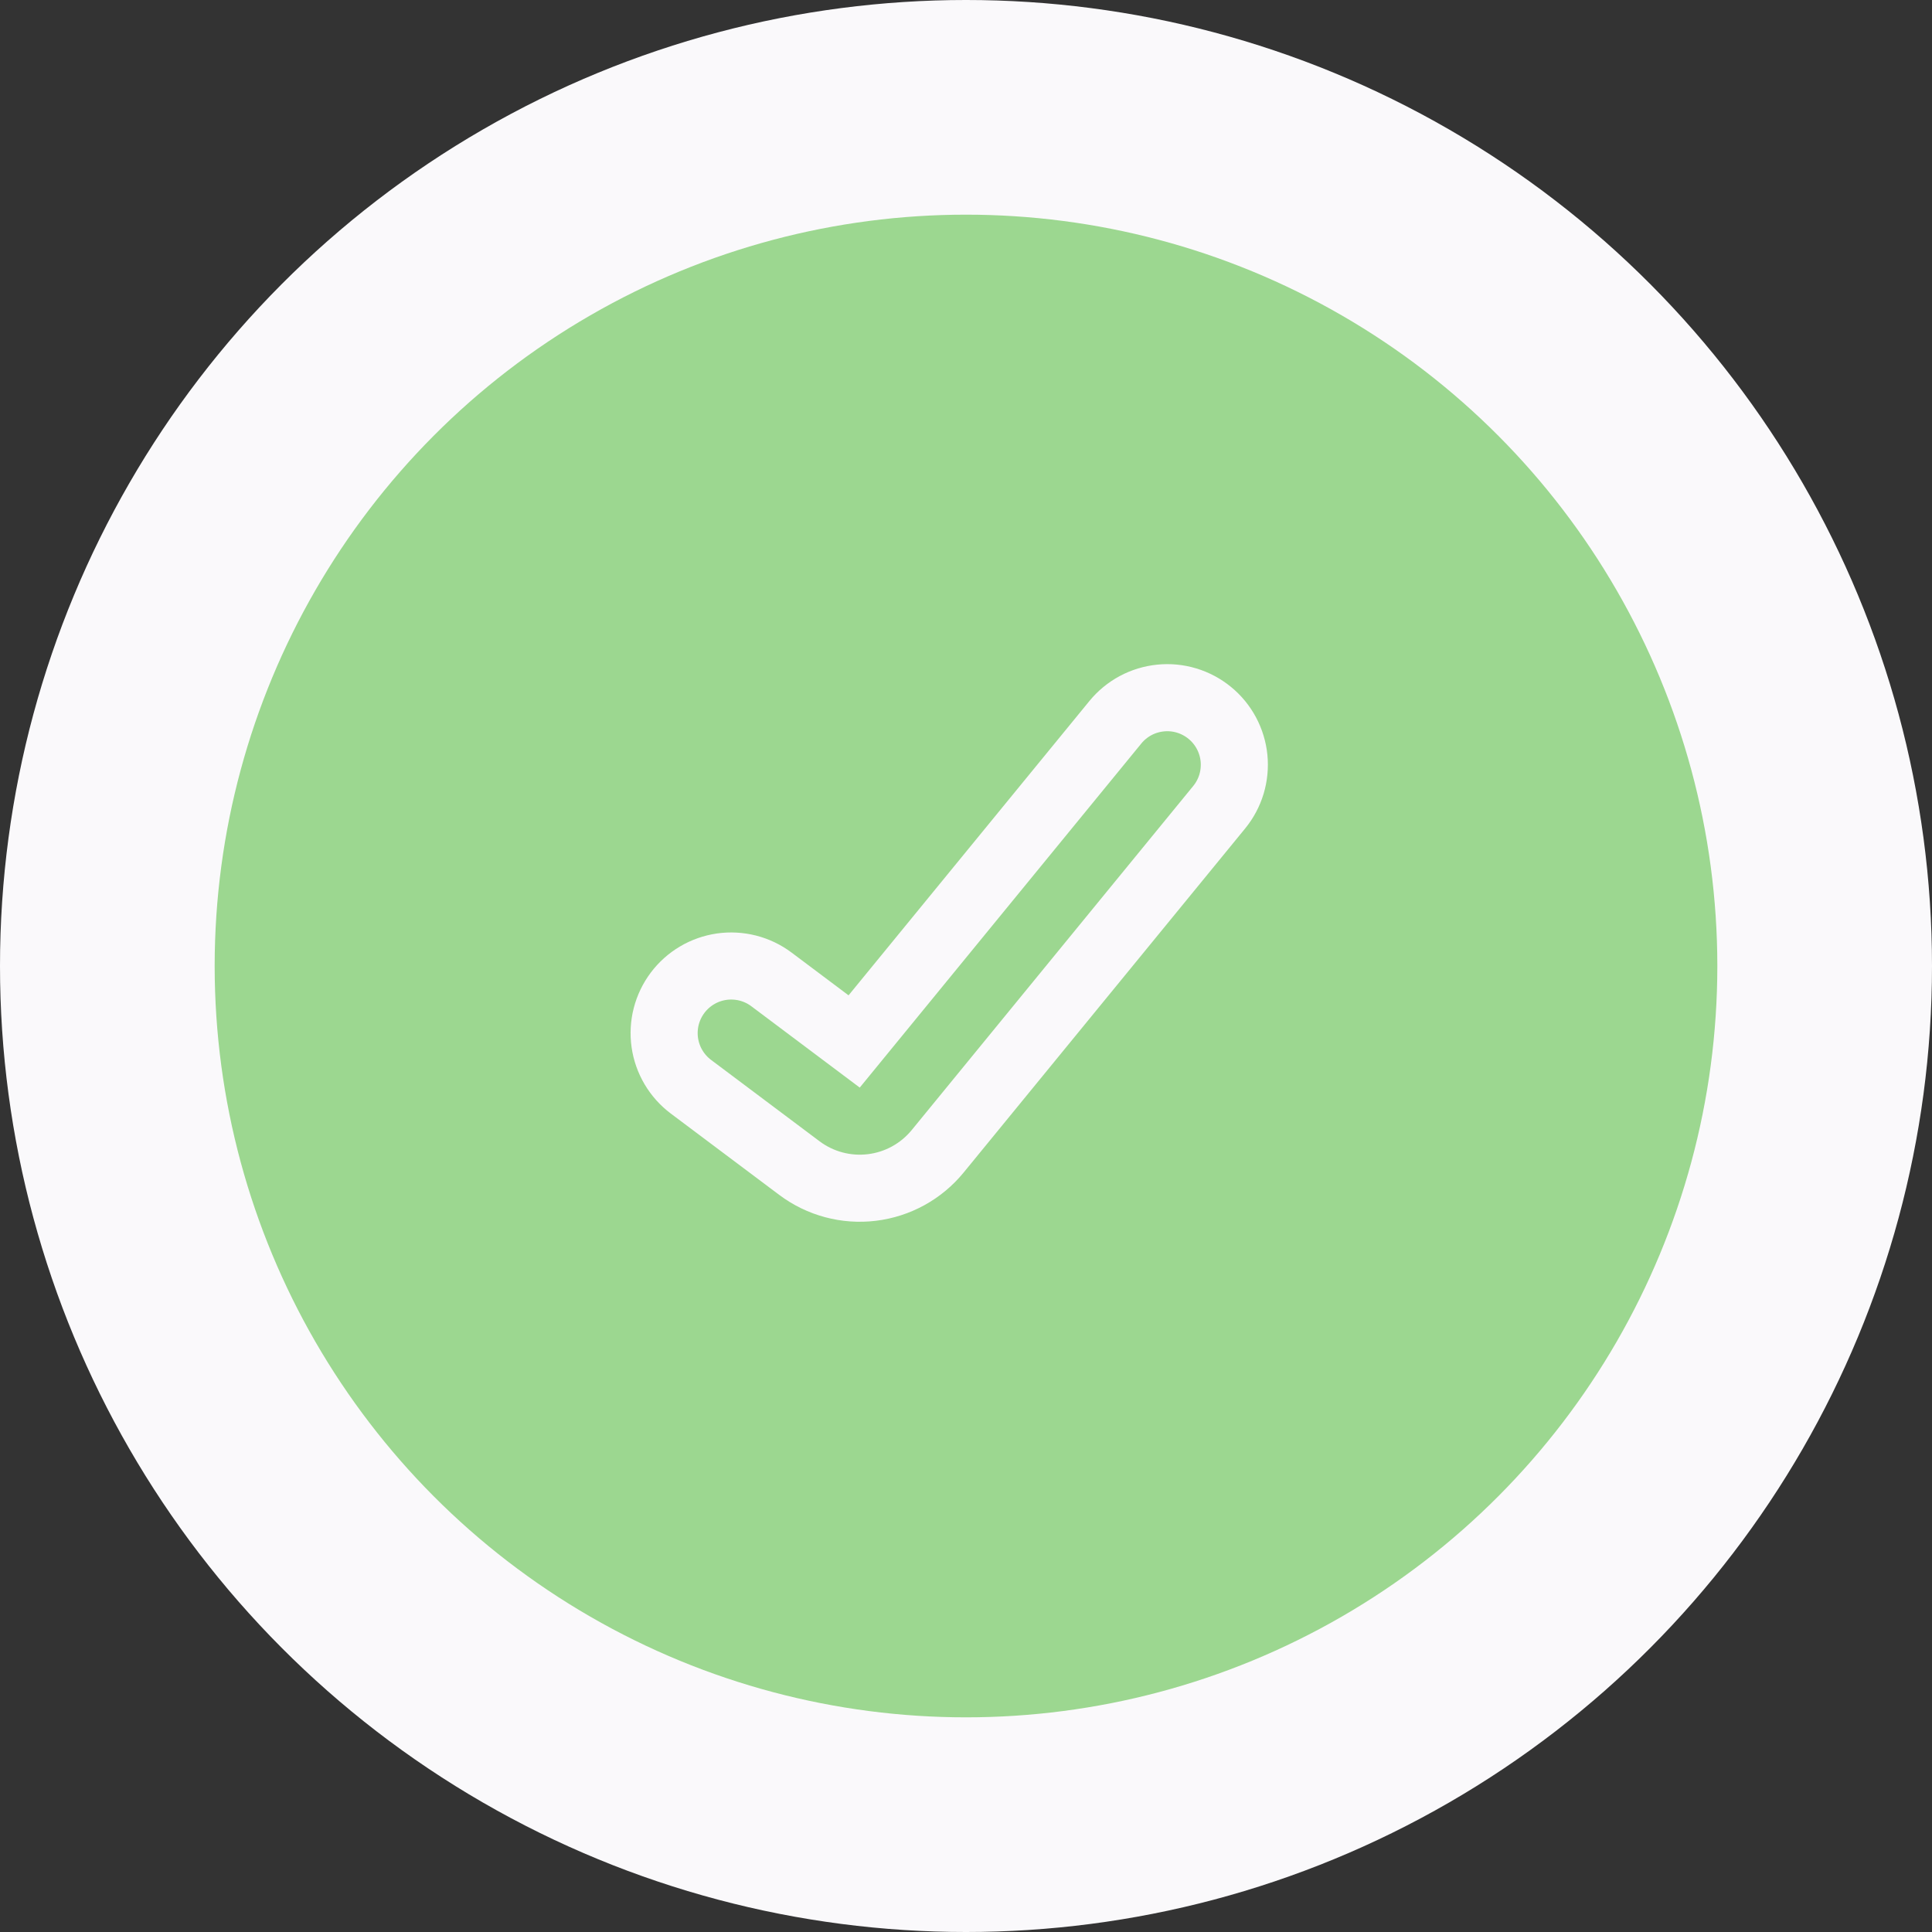
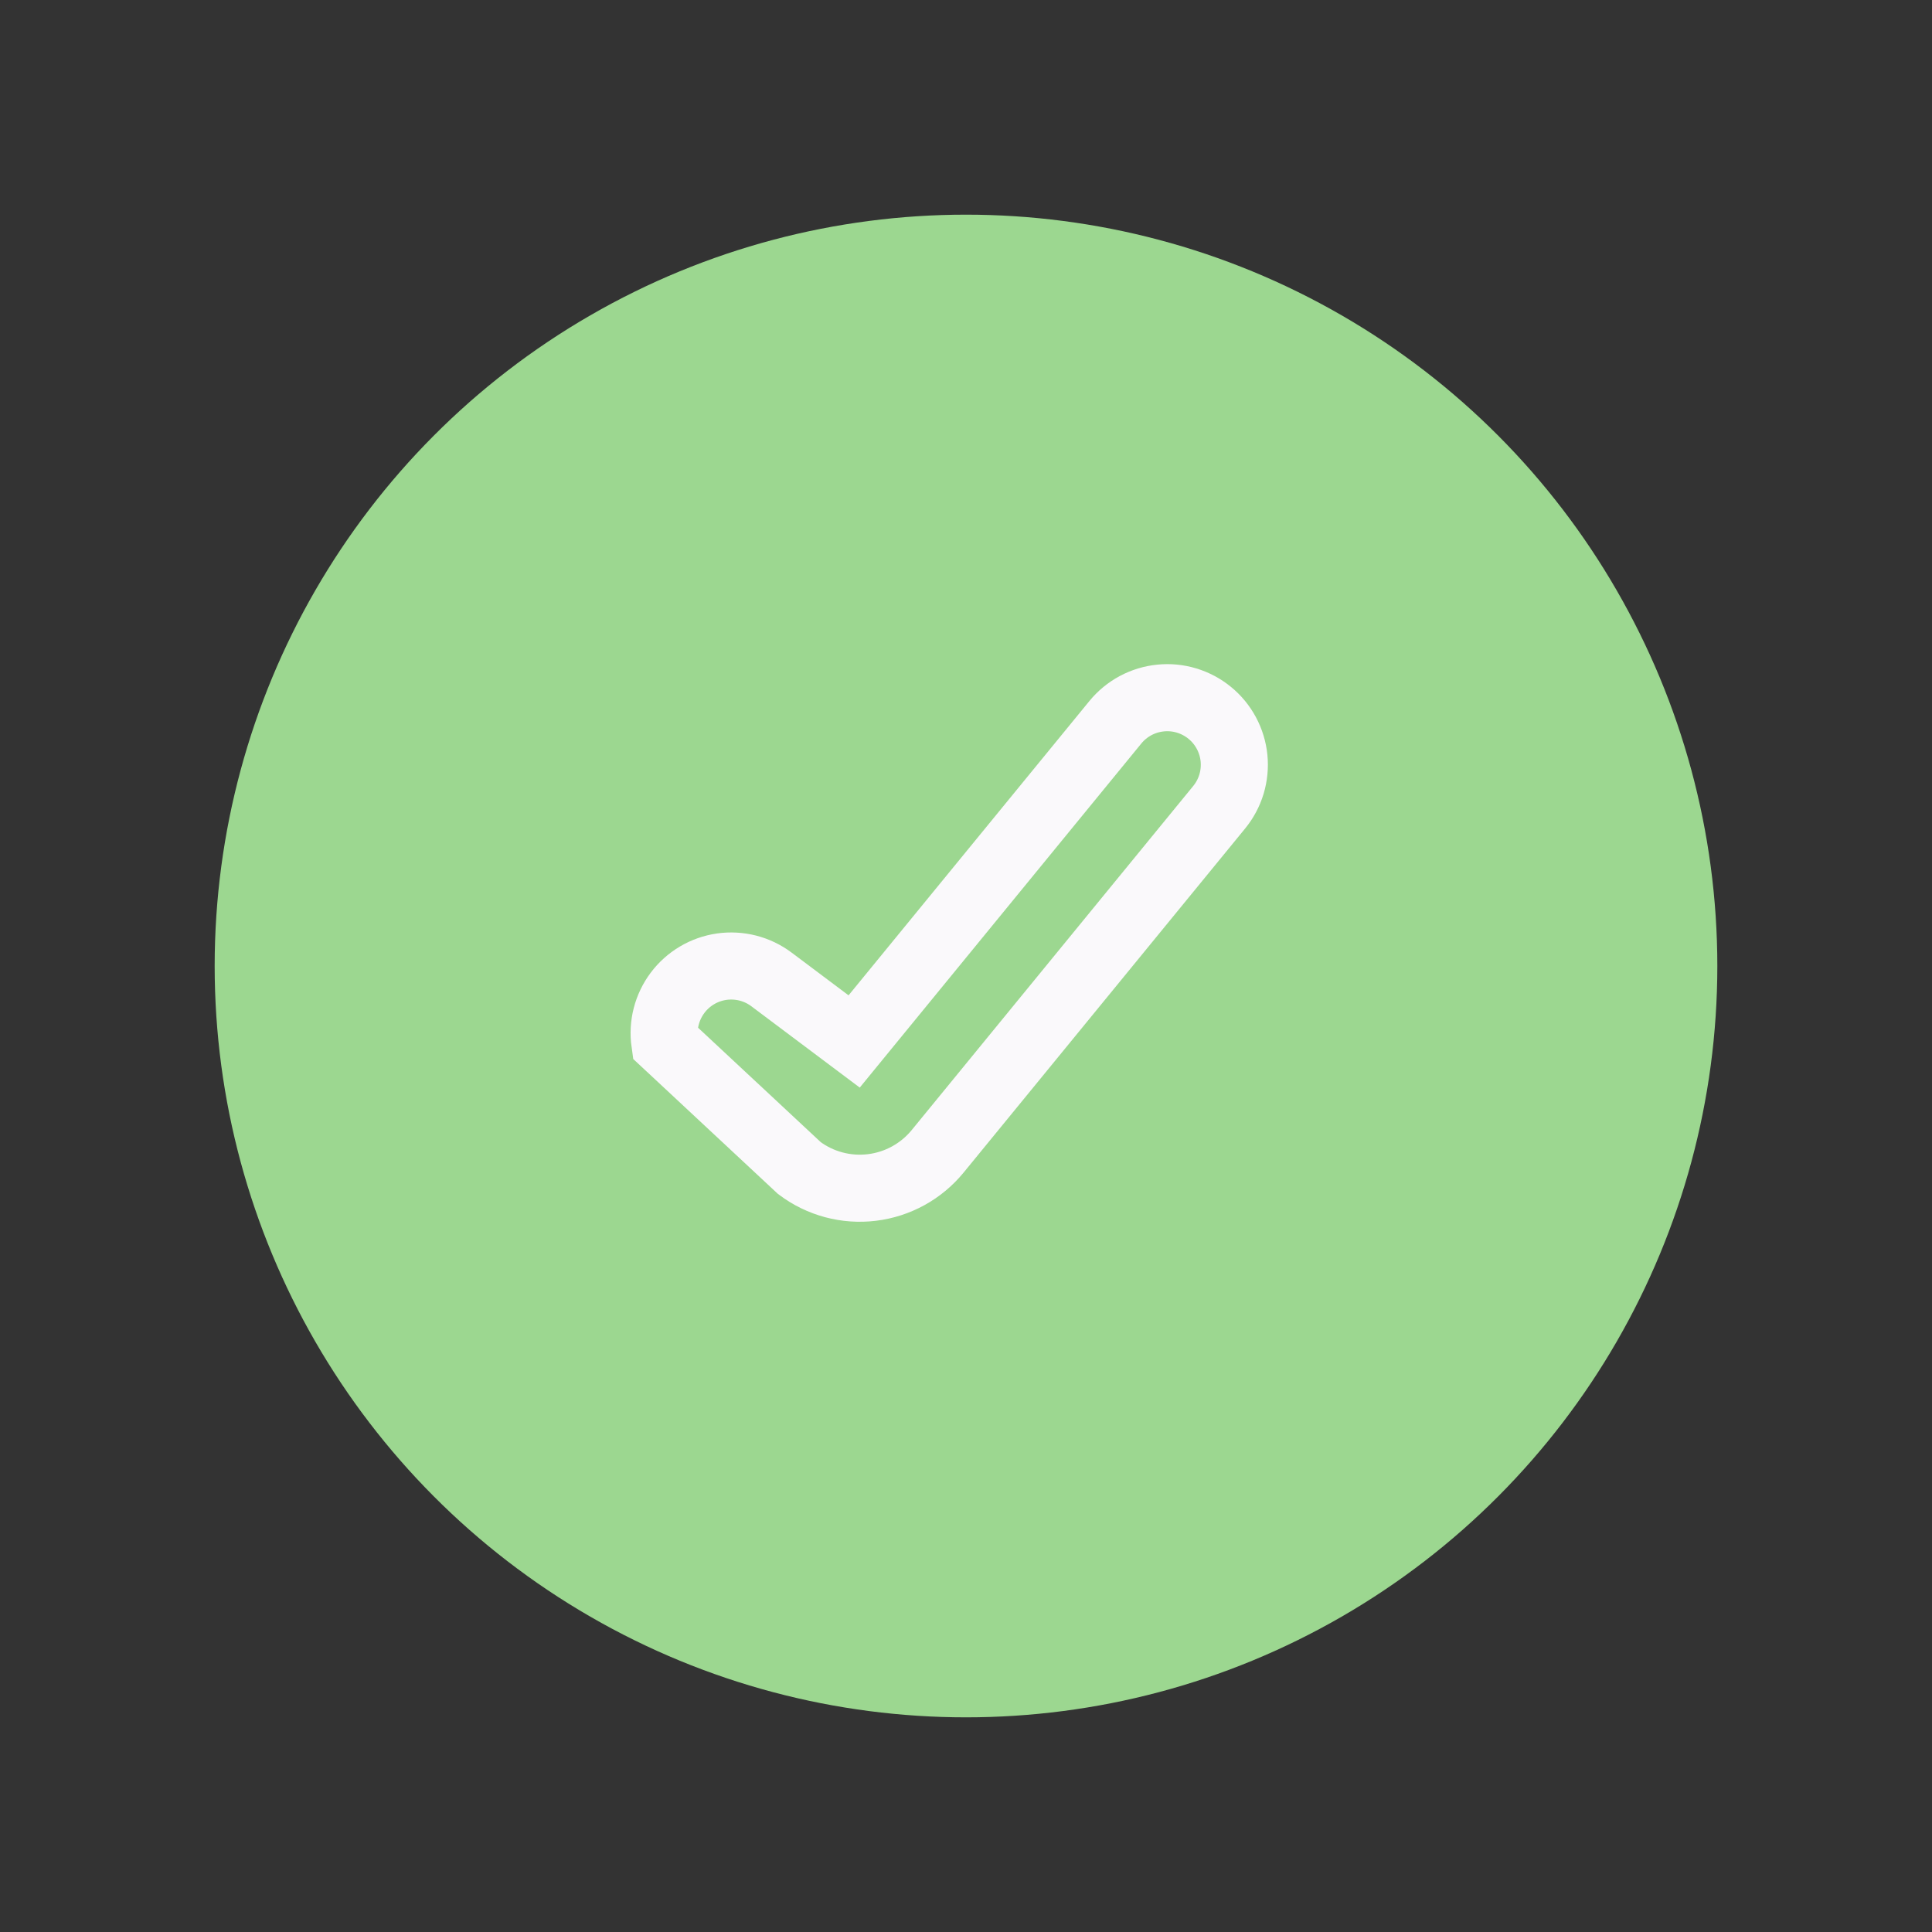
<svg xmlns="http://www.w3.org/2000/svg" width="72" height="72" viewBox="0 0 72 72" fill="none">
  <rect x="0" y="0" width="72" height="72" fill="#333333" stroke="none" />
-   <circle cx="36" cy="36" r="36" fill="#FAF9FB" />
  <circle cx="36" cy="36" r="28" fill="#9CD790" />
-   <path d="M45.435 30.084C45.643 29.83 45.799 29.537 45.894 29.223C45.988 28.908 46.02 28.578 45.988 28.252C45.955 27.925 45.858 27.608 45.703 27.319C45.548 27.029 45.337 26.773 45.083 26.566C44.829 26.358 44.536 26.202 44.222 26.107C43.908 26.012 43.578 25.98 43.251 26.013C42.925 26.046 42.607 26.142 42.318 26.297C42.029 26.453 41.773 26.663 41.565 26.918L31.832 38.812L28.75 36.5C28.487 36.303 28.189 36.16 27.87 36.078C27.552 35.997 27.221 35.979 26.896 36.025C26.571 36.072 26.259 36.181 25.976 36.349C25.694 36.516 25.447 36.737 25.25 37C25.053 37.263 24.91 37.562 24.828 37.88C24.747 38.197 24.729 38.529 24.775 38.853C24.869 39.51 25.22 40.102 25.75 40.5L29.791 43.531C30.565 44.112 31.533 44.371 32.493 44.254C33.453 44.138 34.331 43.655 34.944 42.906L45.435 30.084Z" stroke="#FAF9FB" stroke-width="2.5" stroke-linecap="round" />
+   <path d="M45.435 30.084C45.643 29.83 45.799 29.537 45.894 29.223C45.988 28.908 46.02 28.578 45.988 28.252C45.955 27.925 45.858 27.608 45.703 27.319C45.548 27.029 45.337 26.773 45.083 26.566C44.829 26.358 44.536 26.202 44.222 26.107C43.908 26.012 43.578 25.98 43.251 26.013C42.925 26.046 42.607 26.142 42.318 26.297C42.029 26.453 41.773 26.663 41.565 26.918L31.832 38.812L28.75 36.5C28.487 36.303 28.189 36.16 27.87 36.078C27.552 35.997 27.221 35.979 26.896 36.025C26.571 36.072 26.259 36.181 25.976 36.349C25.694 36.516 25.447 36.737 25.25 37C25.053 37.263 24.91 37.562 24.828 37.88C24.747 38.197 24.729 38.529 24.775 38.853L29.791 43.531C30.565 44.112 31.533 44.371 32.493 44.254C33.453 44.138 34.331 43.655 34.944 42.906L45.435 30.084Z" stroke="#FAF9FB" stroke-width="2.5" stroke-linecap="round" />
</svg>